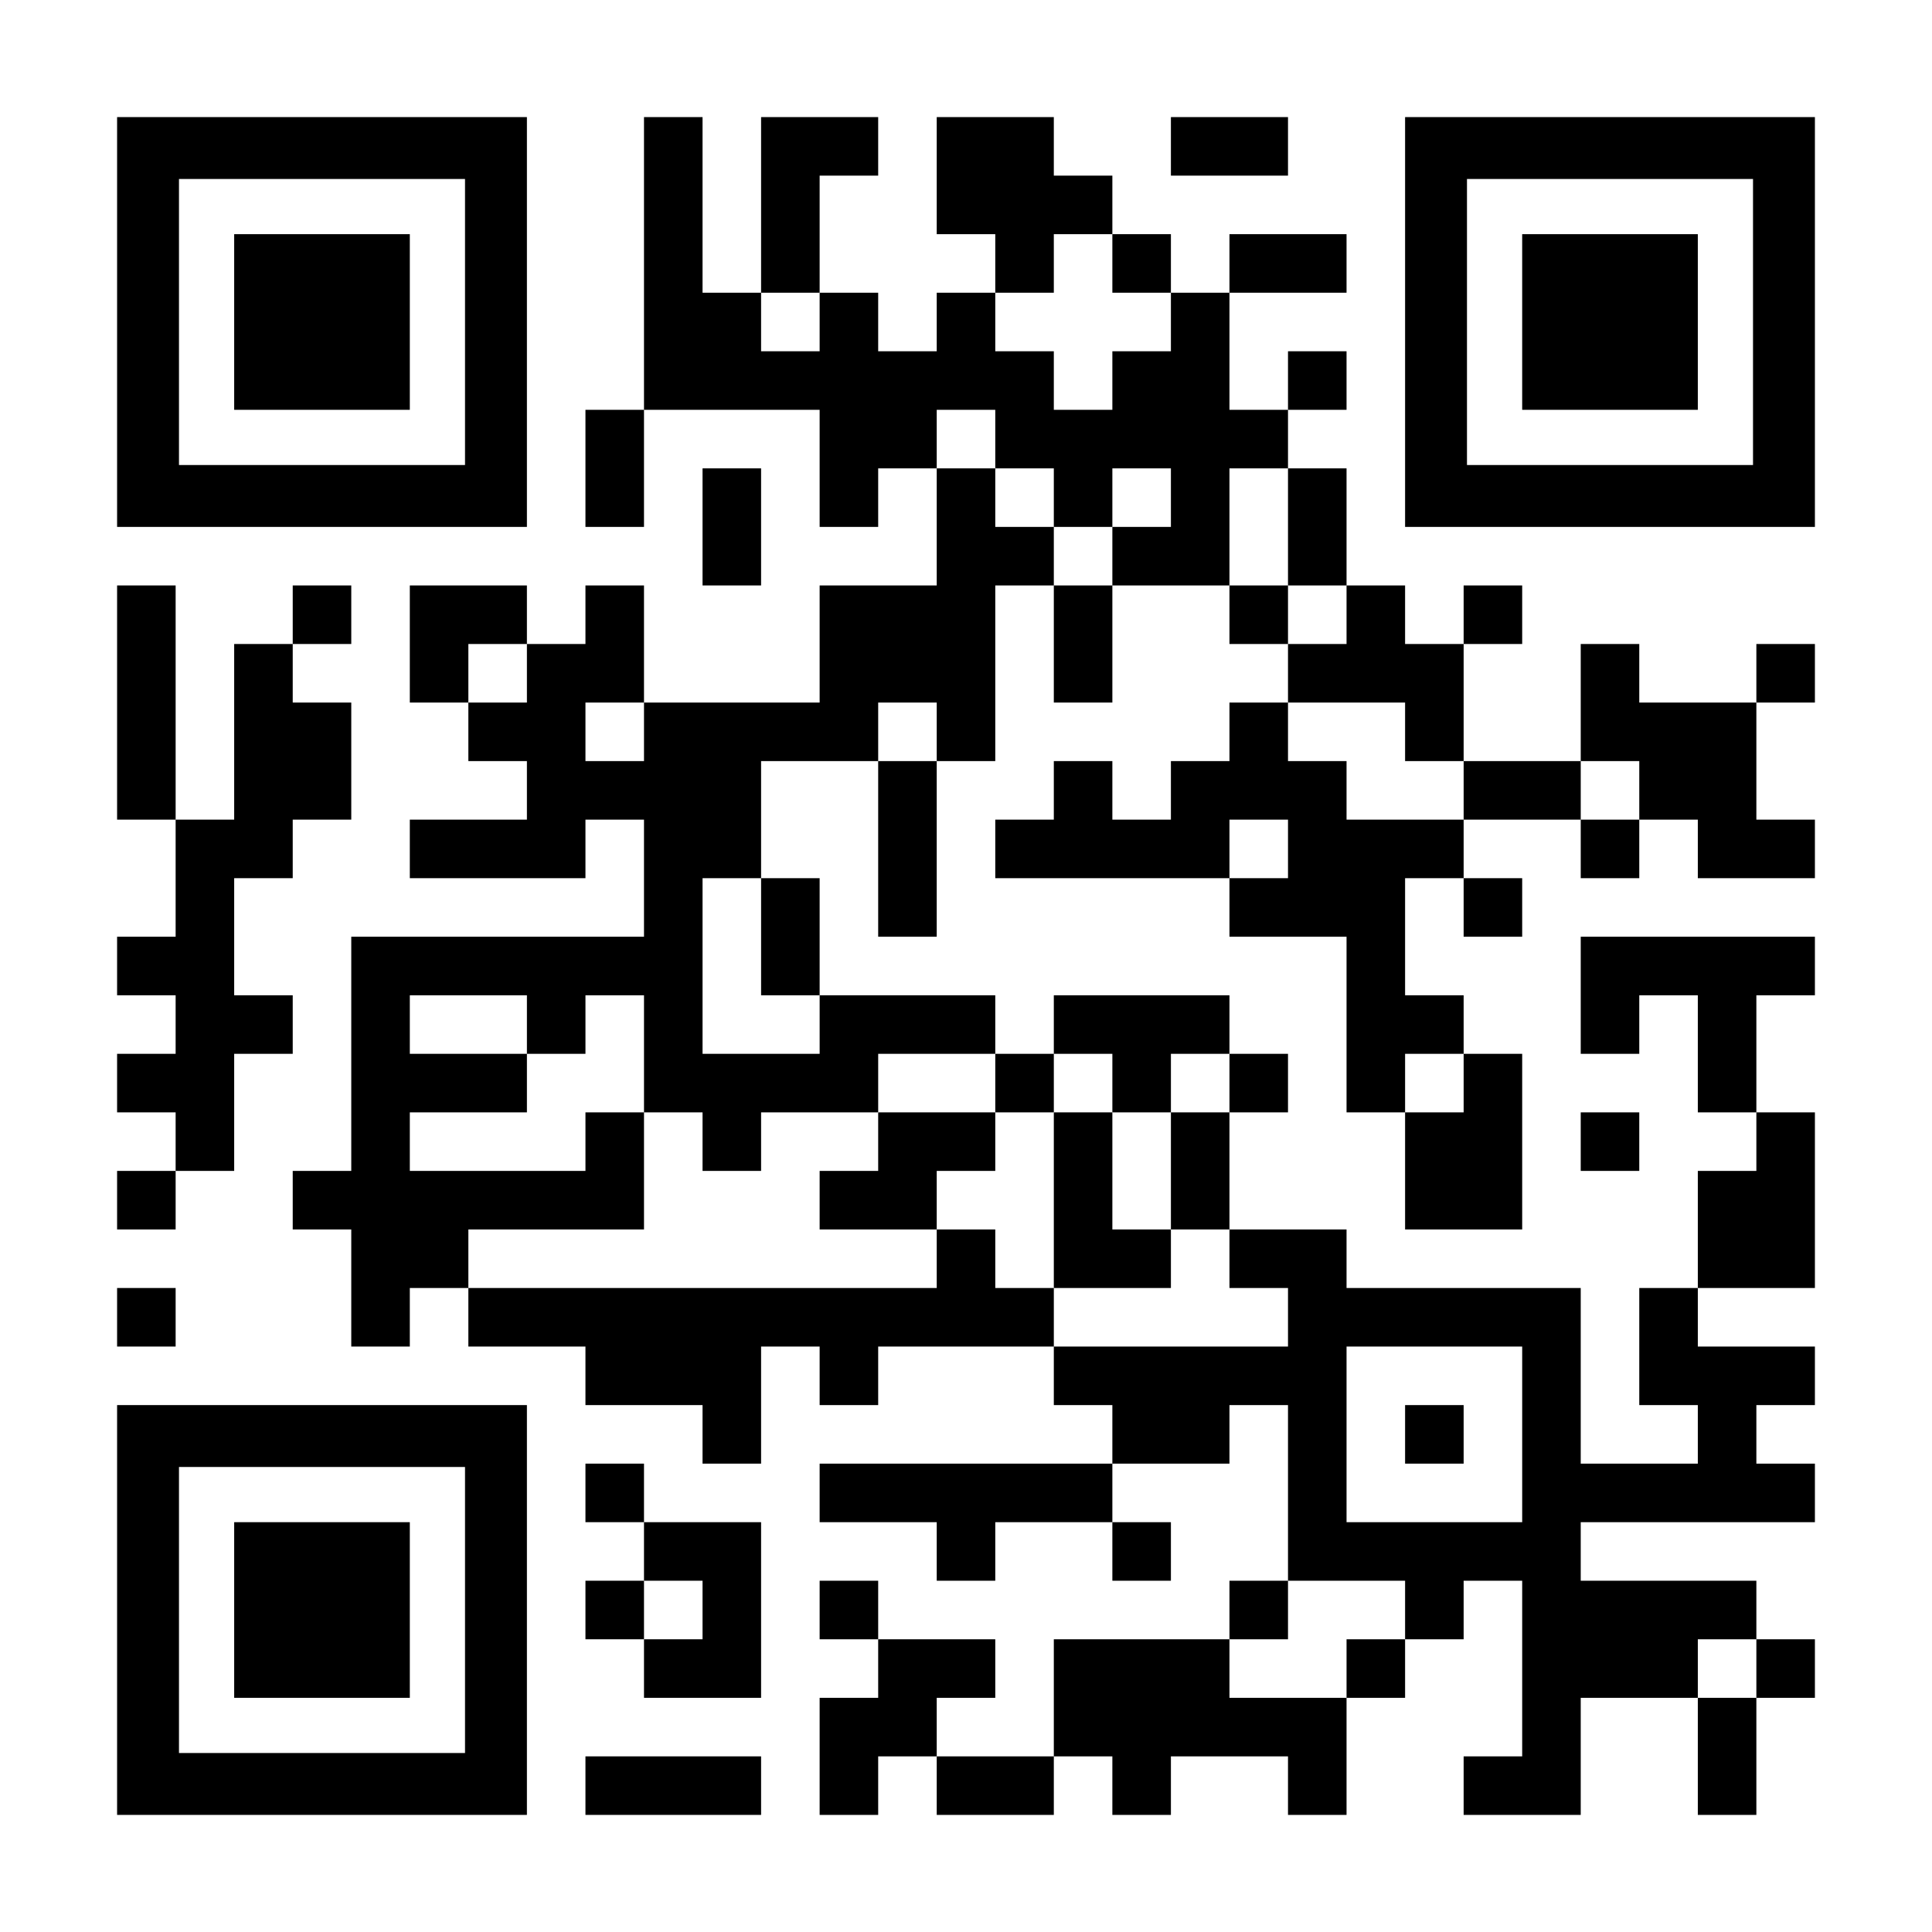
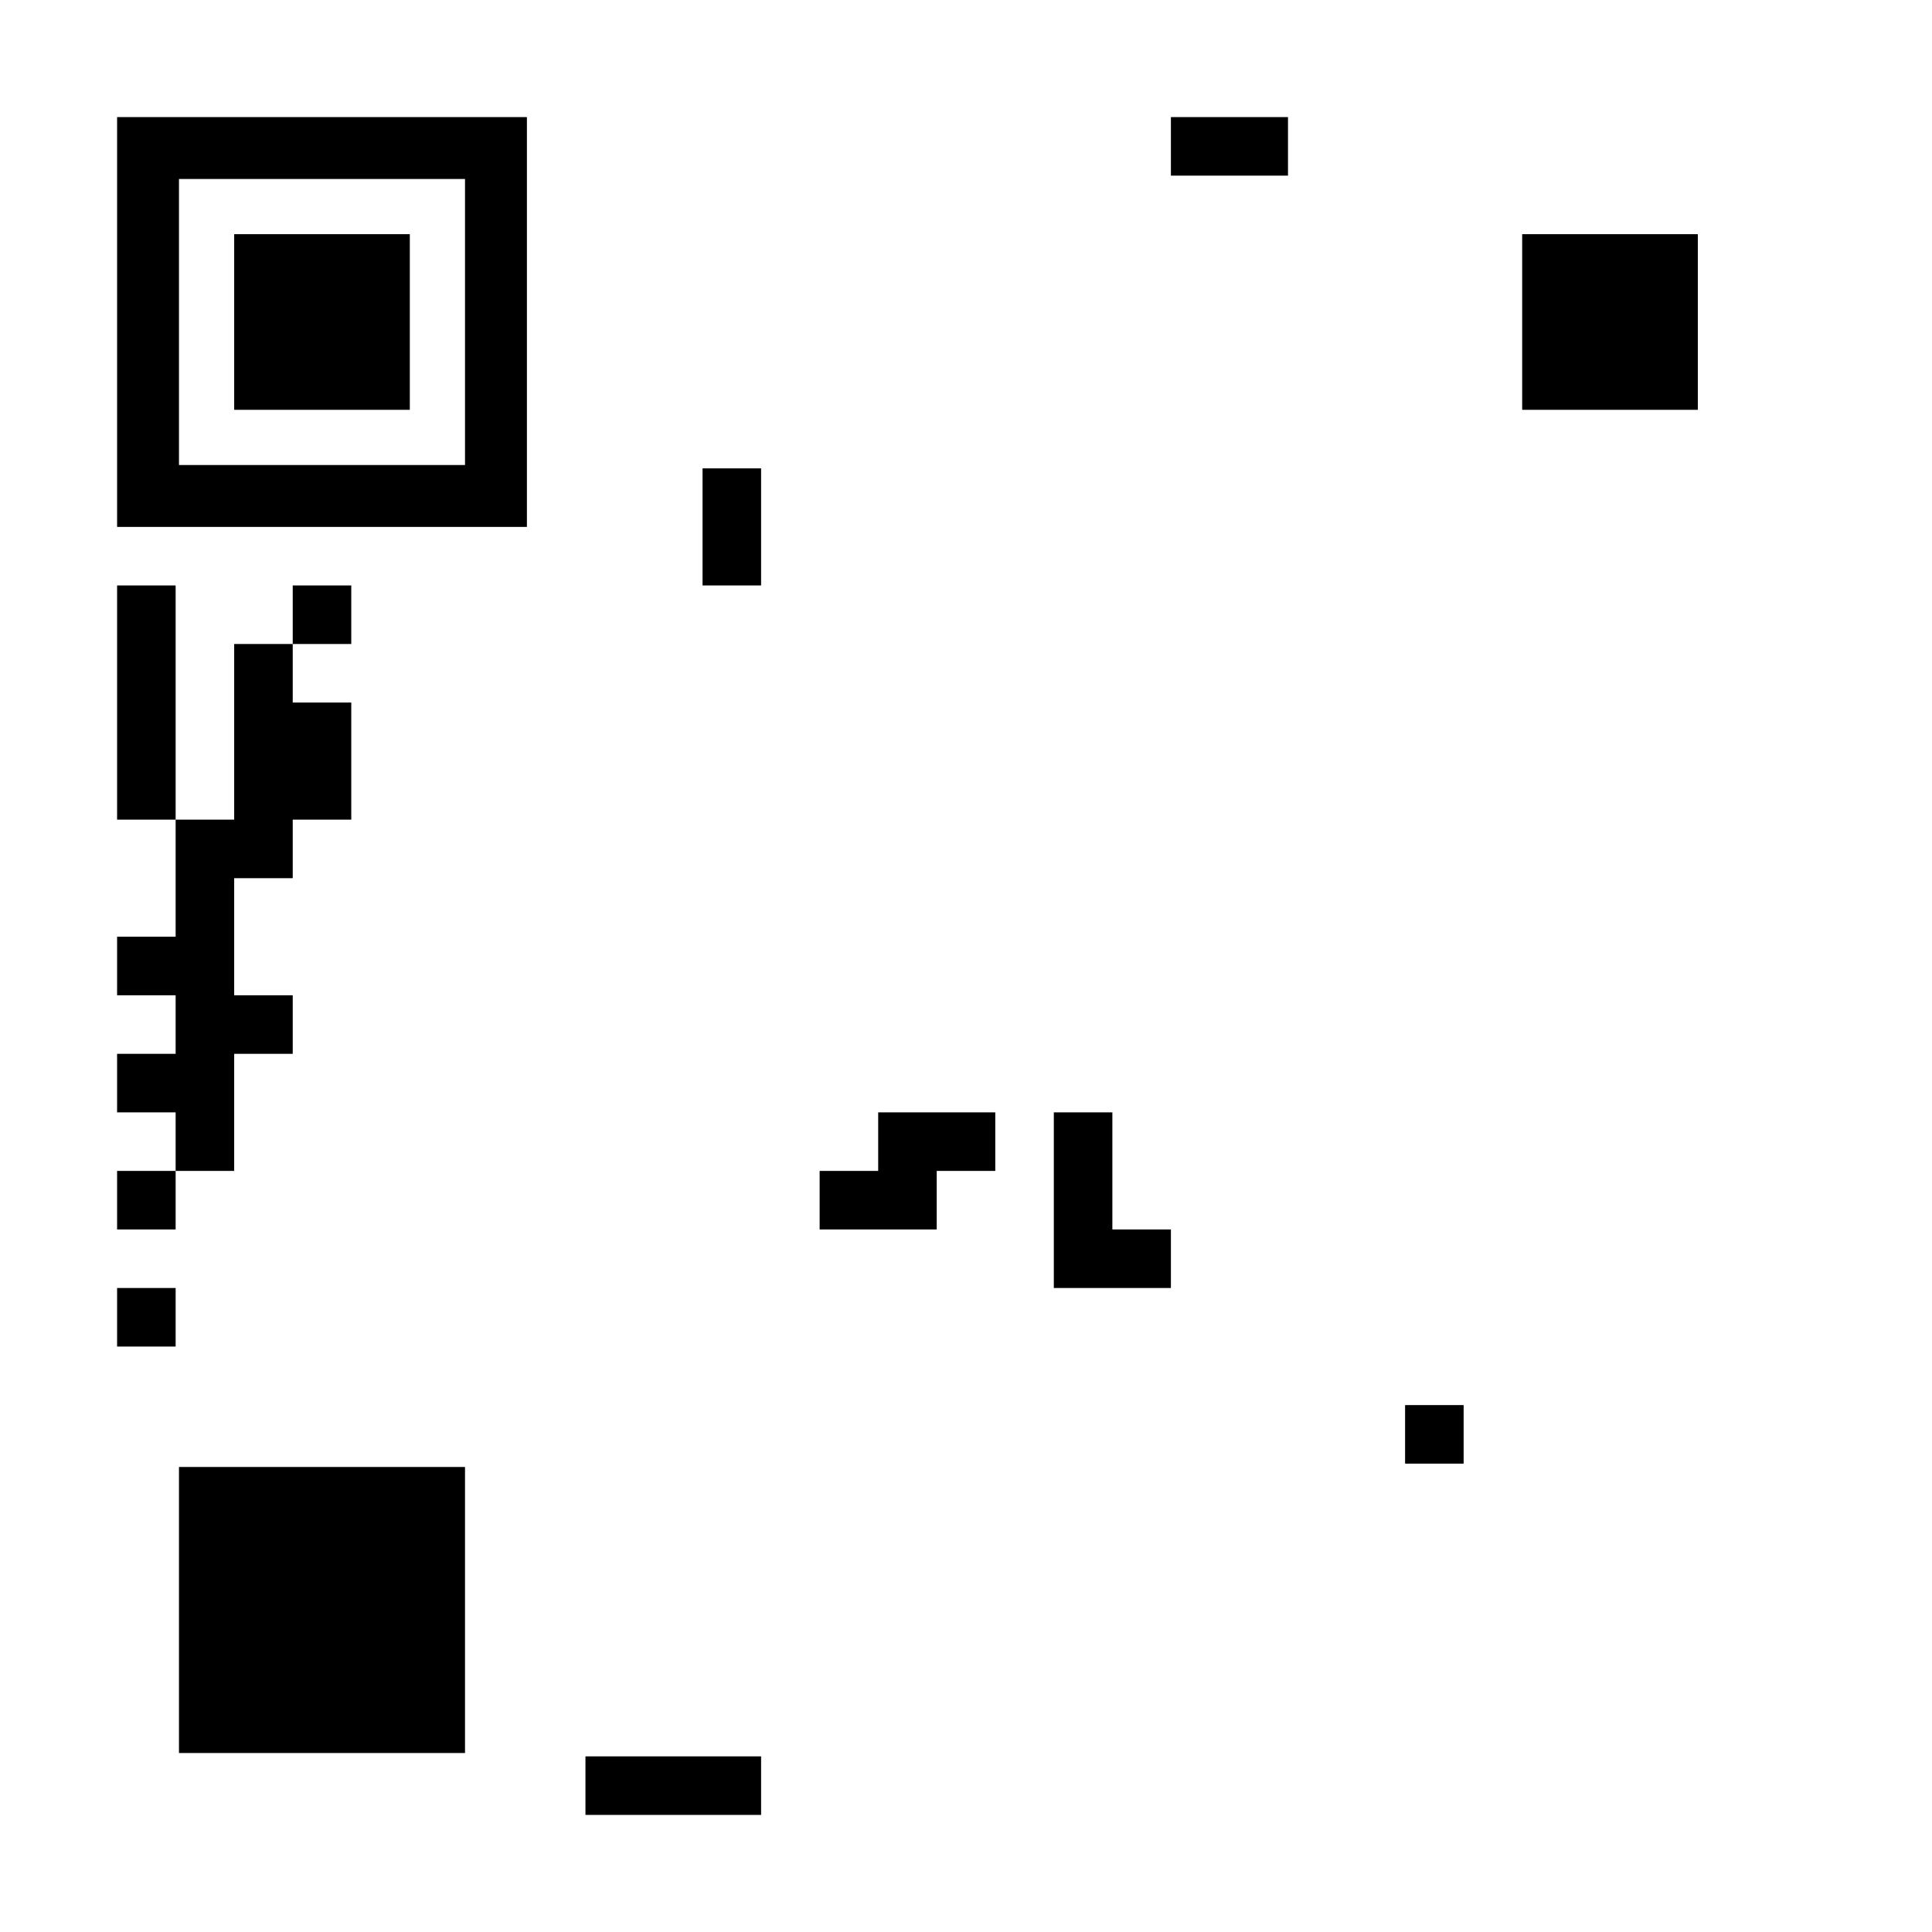
<svg xmlns="http://www.w3.org/2000/svg" version="1.0" width="1155px" height="1155px" viewBox="0 0 1155 1155" preserveAspectRatio="xMidYMid meet">
  <g transform="translate(0,1155) scale(0.1,-0.1)" fill="#000000" stroke="none">
    <path d="M700 9625 l0 -1225 1225 0 1225 0 0 1225 0 1225 -1225 0 -1225 0 0 -1225z m2080 0 l0 -855 -855 0 -855 0 0 855 0 855 855 0 855 0 0 -855z" />
    <path d="M1400 9625 l0 -525 525 0 525 0 0 525 0 525 -525 0 -525 0 0 -525z" />
-     <path d="M3850 9975 l0 -875 -175 0 -175 0 0 -350 0 -350 175 0 175 0 0 350 0 350 525 0 525 0 0 -350 0 -350 175 0 175 0 0 175 0 175 175 0 175 0 0 -350 0 -350 -350 0 -350 0 0 -350 0 -350 -525 0 -525 0 0 350 0 350 -175 0 -175 0 0 -175 0 -175 -175 0 -175 0 0 175 0 175 -350 0 -350 0 0 -350 0 -350 175 0 175 0 0 -175 0 -175 175 0 175 0 0 -175 0 -175 -350 0 -350 0 0 -175 0 -175 525 0 525 0 0 175 0 175 175 0 175 0 0 -350 0 -350 -875 0 -875 0 0 -700 0 -700 -175 0 -175 0 0 -175 0 -175 175 0 175 0 0 -350 0 -350 175 0 175 0 0 175 0 175 175 0 175 0 0 -175 0 -175 350 0 350 0 0 -175 0 -175 350 0 350 0 0 -175 0 -175 175 0 175 0 0 350 0 350 175 0 175 0 0 -175 0 -175 175 0 175 0 0 175 0 175 525 0 525 0 0 -175 0 -175 175 0 175 0 0 -175 0 -175 -875 0 -875 0 0 -175 0 -175 350 0 350 0 0 -175 0 -175 175 0 175 0 0 175 0 175 350 0 350 0 0 -175 0 -175 175 0 175 0 0 175 0 175 -175 0 -175 0 0 175 0 175 350 0 350 0 0 175 0 175 175 0 175 0 0 -525 0 -525 -175 0 -175 0 0 -175 0 -175 -525 0 -525 0 0 -350 0 -350 -350 0 -350 0 0 175 0 175 175 0 175 0 0 175 0 175 -350 0 -350 0 0 175 0 175 -175 0 -175 0 0 -175 0 -175 175 0 175 0 0 -175 0 -175 -175 0 -175 0 0 -350 0 -350 175 0 175 0 0 175 0 175 175 0 175 0 0 -175 0 -175 350 0 350 0 0 175 0 175 175 0 175 0 0 -175 0 -175 175 0 175 0 0 175 0 175 350 0 350 0 0 -175 0 -175 175 0 175 0 0 350 0 350 175 0 175 0 0 175 0 175 175 0 175 0 0 175 0 175 175 0 175 0 0 -525 0 -525 -175 0 -175 0 0 -175 0 -175 350 0 350 0 0 350 0 350 350 0 350 0 0 -350 0 -350 175 0 175 0 0 350 0 350 175 0 175 0 0 175 0 175 -175 0 -175 0 0 175 0 175 -525 0 -525 0 0 175 0 175 700 0 700 0 0 175 0 175 -175 0 -175 0 0 175 0 175 175 0 175 0 0 175 0 175 -350 0 -350 0 0 175 0 175 350 0 350 0 0 525 0 525 -175 0 -175 0 0 350 0 350 175 0 175 0 0 175 0 175 -700 0 -700 0 0 -350 0 -350 175 0 175 0 0 175 0 175 175 0 175 0 0 -350 0 -350 175 0 175 0 0 -175 0 -175 -175 0 -175 0 0 -350 0 -350 -175 0 -175 0 0 -350 0 -350 175 0 175 0 0 -175 0 -175 -350 0 -350 0 0 525 0 525 -700 0 -700 0 0 175 0 175 -350 0 -350 0 0 350 0 350 175 0 175 0 0 175 0 175 -175 0 -175 0 0 175 0 175 -525 0 -525 0 0 -175 0 -175 -175 0 -175 0 0 175 0 175 -525 0 -525 0 0 350 0 350 -175 0 -175 0 0 350 0 350 350 0 350 0 0 -525 0 -525 175 0 175 0 0 525 0 525 175 0 175 0 0 525 0 525 175 0 175 0 0 -350 0 -350 175 0 175 0 0 350 0 350 350 0 350 0 0 -175 0 -175 175 0 175 0 0 -175 0 -175 -175 0 -175 0 0 -175 0 -175 -175 0 -175 0 0 -175 0 -175 -175 0 -175 0 0 175 0 175 -175 0 -175 0 0 -175 0 -175 -175 0 -175 0 0 -175 0 -175 700 0 700 0 0 -175 0 -175 350 0 350 0 0 -525 0 -525 175 0 175 0 0 -350 0 -350 350 0 350 0 0 525 0 525 -175 0 -175 0 0 175 0 175 -175 0 -175 0 0 350 0 350 175 0 175 0 0 -175 0 -175 175 0 175 0 0 175 0 175 -175 0 -175 0 0 175 0 175 350 0 350 0 0 -175 0 -175 175 0 175 0 0 175 0 175 175 0 175 0 0 -175 0 -175 350 0 350 0 0 175 0 175 -175 0 -175 0 0 350 0 350 175 0 175 0 0 175 0 175 -175 0 -175 0 0 -175 0 -175 -350 0 -350 0 0 175 0 175 -175 0 -175 0 0 -350 0 -350 -350 0 -350 0 0 350 0 350 175 0 175 0 0 175 0 175 -175 0 -175 0 0 -175 0 -175 -175 0 -175 0 0 175 0 175 -175 0 -175 0 0 350 0 350 -175 0 -175 0 0 175 0 175 175 0 175 0 0 175 0 175 -175 0 -175 0 0 -175 0 -175 -175 0 -175 0 0 350 0 350 350 0 350 0 0 175 0 175 -350 0 -350 0 0 -175 0 -175 -175 0 -175 0 0 175 0 175 -175 0 -175 0 0 175 0 175 -175 0 -175 0 0 175 0 175 -350 0 -350 0 0 -350 0 -350 175 0 175 0 0 -175 0 -175 -175 0 -175 0 0 -175 0 -175 -175 0 -175 0 0 175 0 175 -175 0 -175 0 0 350 0 350 175 0 175 0 0 175 0 175 -350 0 -350 0 0 -525 0 -525 -175 0 -175 0 0 525 0 525 -175 0 -175 0 0 -875z m2800 0 l0 -175 175 0 175 0 0 -175 0 -175 -175 0 -175 0 0 -175 0 -175 -175 0 -175 0 0 175 0 175 -175 0 -175 0 0 175 0 175 175 0 175 0 0 175 0 175 175 0 175 0 0 -175z m-1750 -350 l0 -175 -175 0 -175 0 0 175 0 175 175 0 175 0 0 -175z m1050 -700 l0 -175 175 0 175 0 0 -175 0 -175 175 0 175 0 0 175 0 175 175 0 175 0 0 -175 0 -175 -175 0 -175 0 0 -175 0 -175 -175 0 -175 0 0 175 0 175 -175 0 -175 0 0 175 0 175 -175 0 -175 0 0 175 0 175 175 0 175 0 0 -175z m1750 -525 l0 -350 175 0 175 0 0 -175 0 -175 -175 0 -175 0 0 175 0 175 -175 0 -175 0 0 350 0 350 175 0 175 0 0 -350z m-4550 -875 l0 -175 -175 0 -175 0 0 175 0 175 175 0 175 0 0 -175z m700 -350 l0 -175 -175 0 -175 0 0 175 0 175 175 0 175 0 0 -175z m1750 0 l0 -175 -175 0 -175 0 0 175 0 175 175 0 175 0 0 -175z m2800 0 l0 -175 175 0 175 0 0 -175 0 -175 -350 0 -350 0 0 175 0 175 -175 0 -175 0 0 175 0 175 350 0 350 0 0 -175z m1400 -350 l0 -175 -175 0 -175 0 0 175 0 175 175 0 175 0 0 -175z m-2100 -350 l0 -175 -175 0 -175 0 0 175 0 175 175 0 175 0 0 -175z m-3150 -525 l0 -350 175 0 175 0 0 -175 0 -175 -350 0 -350 0 0 525 0 525 175 0 175 0 0 -350z m-1400 -525 l0 -175 175 0 175 0 0 175 0 175 175 0 175 0 0 -350 0 -350 175 0 175 0 0 -175 0 -175 175 0 175 0 0 175 0 175 350 0 350 0 0 175 0 175 350 0 350 0 0 -175 0 -175 175 0 175 0 0 175 0 175 175 0 175 0 0 -175 0 -175 175 0 175 0 0 175 0 175 175 0 175 0 0 -175 0 -175 -175 0 -175 0 0 -350 0 -350 175 0 175 0 0 -175 0 -175 175 0 175 0 0 -175 0 -175 -700 0 -700 0 0 175 0 175 -175 0 -175 0 0 175 0 175 -175 0 -175 0 0 -175 0 -175 -1400 0 -1400 0 0 175 0 175 525 0 525 0 0 350 0 350 -175 0 -175 0 0 -175 0 -175 -525 0 -525 0 0 175 0 175 350 0 350 0 0 175 0 175 -350 0 -350 0 0 175 0 175 350 0 350 0 0 -175z m5600 -350 l0 -175 -175 0 -175 0 0 175 0 175 175 0 175 0 0 -175z m350 -2100 l0 -525 -525 0 -525 0 0 525 0 525 525 0 525 0 0 -525z m-700 -1050 l0 -175 -175 0 -175 0 0 -175 0 -175 -350 0 -350 0 0 175 0 175 175 0 175 0 0 175 0 175 350 0 350 0 0 -175z m2100 -350 l0 -175 -175 0 -175 0 0 175 0 175 175 0 175 0 0 -175z" />
    <path d="M5250 4725 l0 -175 -175 0 -175 0 0 -175 0 -175 350 0 350 0 0 175 0 175 175 0 175 0 0 175 0 175 -350 0 -350 0 0 -175z" />
    <path d="M6300 4375 l0 -525 350 0 350 0 0 175 0 175 -175 0 -175 0 0 350 0 350 -175 0 -175 0 0 -525z" />
    <path d="M8400 2975 l0 -175 175 0 175 0 0 175 0 175 -175 0 -175 0 0 -175z" />
    <path d="M7000 10675 l0 -175 350 0 350 0 0 175 0 175 -350 0 -350 0 0 -175z" />
-     <path d="M8400 9625 l0 -1225 1225 0 1225 0 0 1225 0 1225 -1225 0 -1225 0 0 -1225z m2080 0 l0 -855 -855 0 -855 0 0 855 0 855 855 0 855 0 0 -855z" />
    <path d="M9100 9625 l0 -525 525 0 525 0 0 525 0 525 -525 0 -525 0 0 -525z" />
    <path d="M4200 8400 l0 -350 175 0 175 0 0 350 0 350 -175 0 -175 0 0 -350z" />
    <path d="M700 7350 l0 -700 175 0 175 0 0 -350 0 -350 -175 0 -175 0 0 -175 0 -175 175 0 175 0 0 -175 0 -175 -175 0 -175 0 0 -175 0 -175 175 0 175 0 0 -175 0 -175 -175 0 -175 0 0 -175 0 -175 175 0 175 0 0 175 0 175 175 0 175 0 0 350 0 350 175 0 175 0 0 175 0 175 -175 0 -175 0 0 350 0 350 175 0 175 0 0 175 0 175 175 0 175 0 0 350 0 350 -175 0 -175 0 0 175 0 175 175 0 175 0 0 175 0 175 -175 0 -175 0 0 -175 0 -175 -175 0 -175 0 0 -525 0 -525 -175 0 -175 0 0 700 0 700 -175 0 -175 0 0 -700z" />
-     <path d="M9450 4725 l0 -175 175 0 175 0 0 175 0 175 -175 0 -175 0 0 -175z" />
    <path d="M700 3675 l0 -175 175 0 175 0 0 175 0 175 -175 0 -175 0 0 -175z" />
-     <path d="M700 1925 l0 -1225 1225 0 1225 0 0 1225 0 1225 -1225 0 -1225 0 0 -1225z m2080 0 l0 -855 -855 0 -855 0 0 855 0 855 855 0 855 0 0 -855z" />
-     <path d="M1400 1925 l0 -525 525 0 525 0 0 525 0 525 -525 0 -525 0 0 -525z" />
-     <path d="M3500 2625 l0 -175 175 0 175 0 0 -175 0 -175 -175 0 -175 0 0 -175 0 -175 175 0 175 0 0 -175 0 -175 350 0 350 0 0 525 0 525 -350 0 -350 0 0 175 0 175 -175 0 -175 0 0 -175z m700 -700 l0 -175 -175 0 -175 0 0 175 0 175 175 0 175 0 0 -175z" />
+     <path d="M700 1925 z m2080 0 l0 -855 -855 0 -855 0 0 855 0 855 855 0 855 0 0 -855z" />
    <path d="M3500 875 l0 -175 525 0 525 0 0 175 0 175 -525 0 -525 0 0 -175z" />
  </g>
</svg>